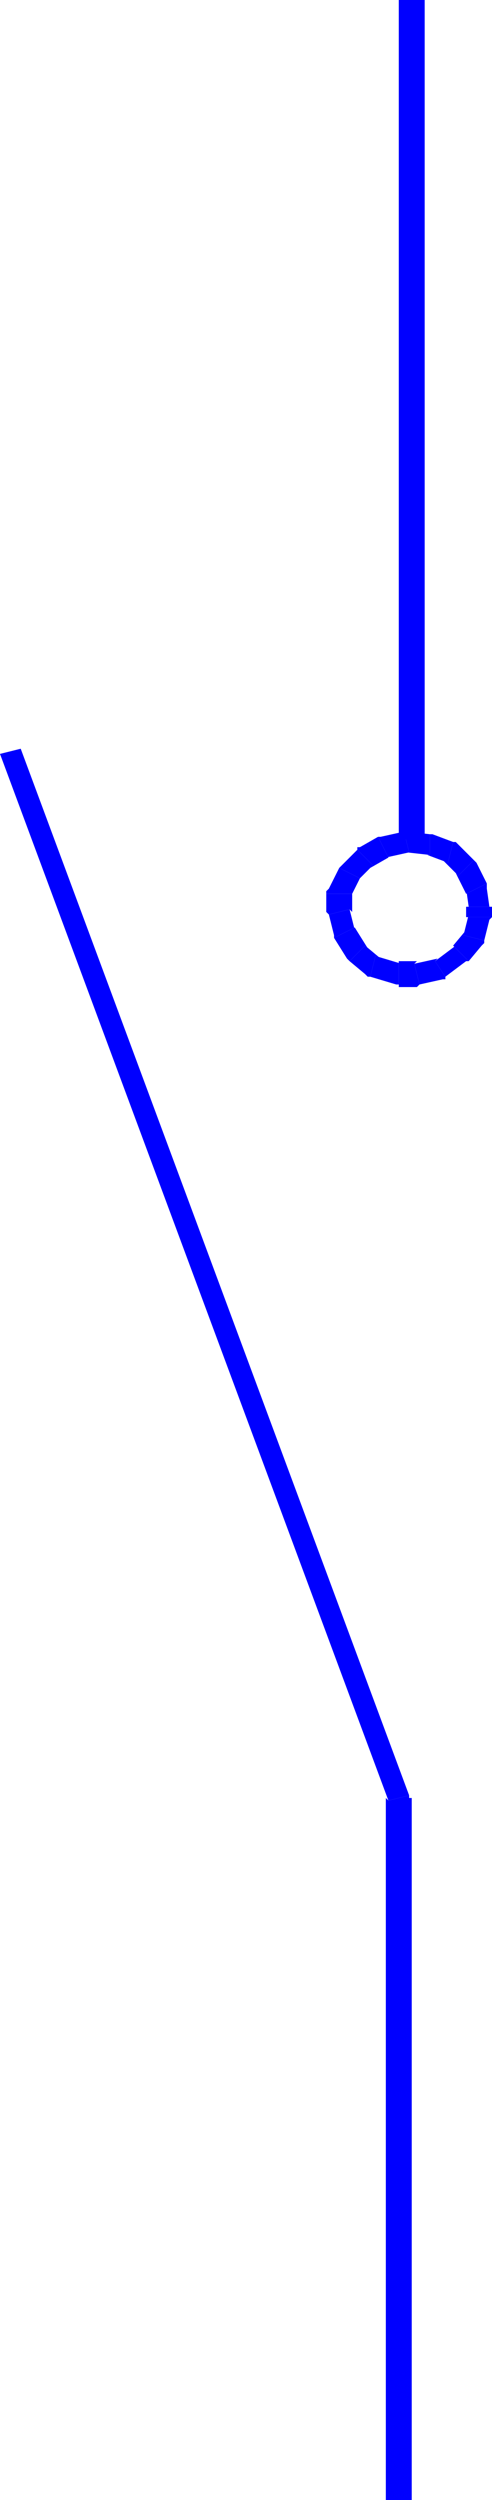
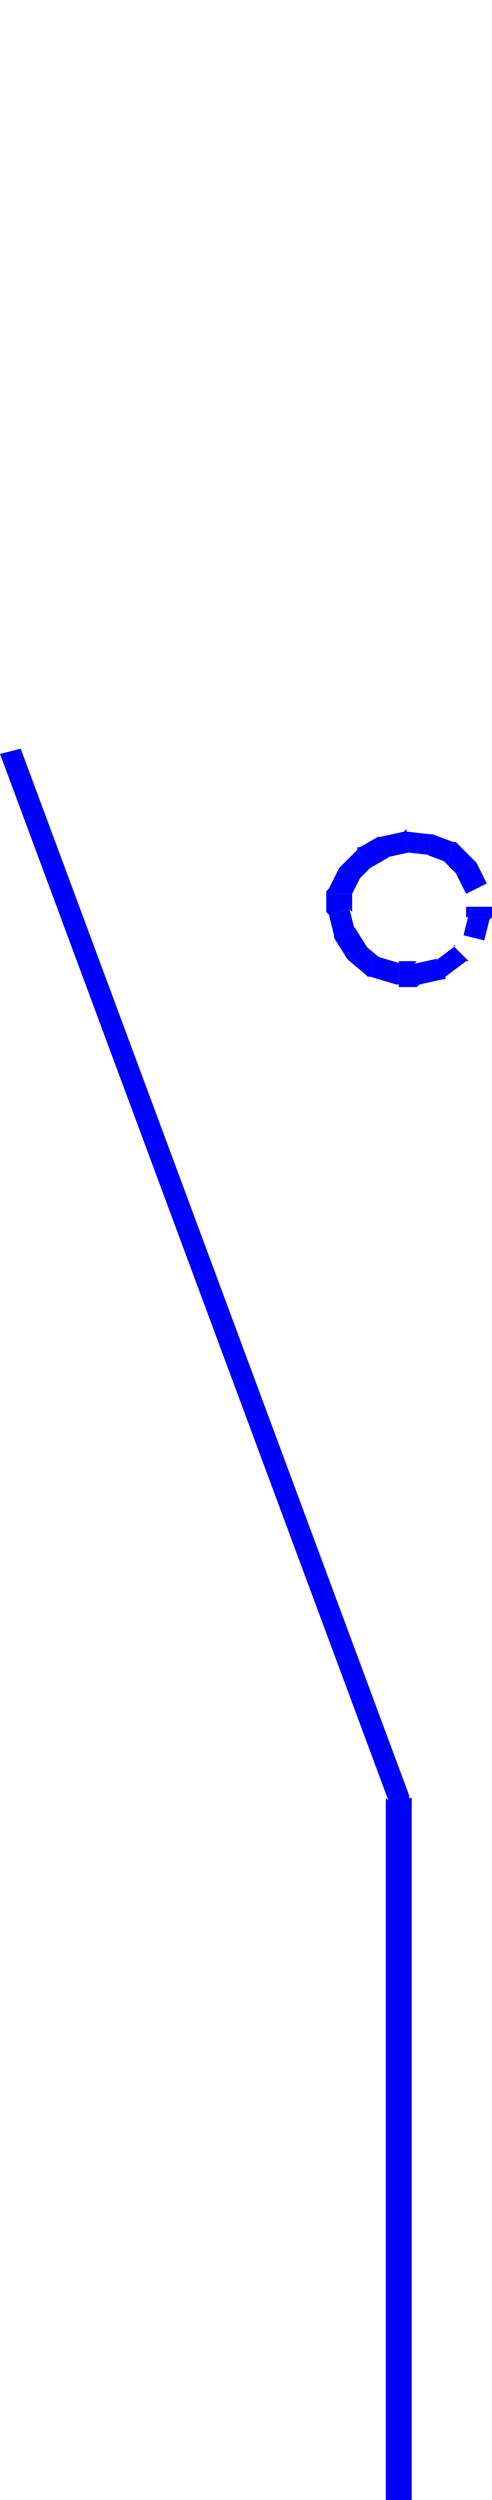
<svg xmlns="http://www.w3.org/2000/svg" width="18.24" height="92.64" fill-rule="evenodd" stroke-linecap="round" preserveAspectRatio="none" viewBox="0 0 190 965">
  <style>.brush1{fill:#00f}.pen1{stroke:none}</style>
-   <path d="M159 0h-5v324h10V0h-5zm21 345v-2l1 7h8l-1-7v-2 2-2l-8 4z" class="pen1 brush1" />
  <path d="m177 338-1-1 4 8 8-4-4-8-1-1 1 1-1-1-6 6z" class="pen1 brush1" />
  <path d="m173 333-2-1 6 6 6-6-6-6-2-1 2 1-1-1h-1l-2 8z" class="pen1 brush1" />
  <path d="M166 330h-1l8 3 2-8-8-3h-1 1-1v8z" class="pen1 brush1" />
  <path d="M158 329h-1l9 1v-8l-9-1h-1 1v-1l-1 1 2 8z" class="pen1 brush1" />
  <path d="M150 331h-1l9-2-2-8-9 2h-1 1-1l4 8z" class="pen1 brush1" />
  <path d="m144 334-1 1 7-4-4-8-7 4-1 1 1-1h-1v1l6 6z" class="pen1 brush1" />
  <path d="m139 339-1 1 6-6-6-6-6 6-1 1 1-1-1 1 8 4z" class="pen1 brush1" />
  <path d="m136 345-1 2 4-8-8-4-4 8-1 2 1-2-1 1v1h10z" class="pen1 brush1" />
  <path d="m135 351 1 1v-7h-10v7l1 1-1-1 1 1 8-2z" class="pen1 brush1" />
  <path d="M137 358v1l-2-8-8 2 2 8v1-1 1l8-4z" class="pen1 brush1" />
  <path d="m141 365 1 1-5-8-8 4 5 8 1 1-1-1 1 1 6-6z" class="pen1 brush1" />
  <path d="m145 369 2 1-6-5-6 6 6 5 2 1-2-1 1 1h1l2-8z" class="pen1 brush1" />
  <path d="m154 371 1 1-10-3-2 8 10 3 1 1-1-1h1v1-10z" class="pen1 brush1" />
  <path d="m160 372 1-1h-7v10h7l1-1-1 1 1-1-2-8z" class="pen1 brush1" />
  <path d="m168 371 1-1-9 2 2 8 9-2 1-1-1 1h1v-1l-4-6z" class="pen1 brush1" />
  <path d="M175 365h1l-8 6 4 6 8-6h1-1 1l-6-6z" class="pen1 brush1" />
-   <path d="m179 361 1-2-5 6 6 6 5-6 1-2-1 2 1-1v-1l-8-2z" class="pen1 brush1" />
  <path d="m180 354 1-1-2 8 8 2 2-8 1-1-1 1 1-1h-10z" class="pen1 brush1" />
  <path d="M181 350h-1v4h10v-4h-9zm-31 345-1-1v271h10V694l-1-1 1 1h-1v-1l-8 2z" class="pen1 brush1" />
  <path d="m4 290-4 1 150 404 8-2L8 289l-4 1z" class="pen1 brush1" />
</svg>